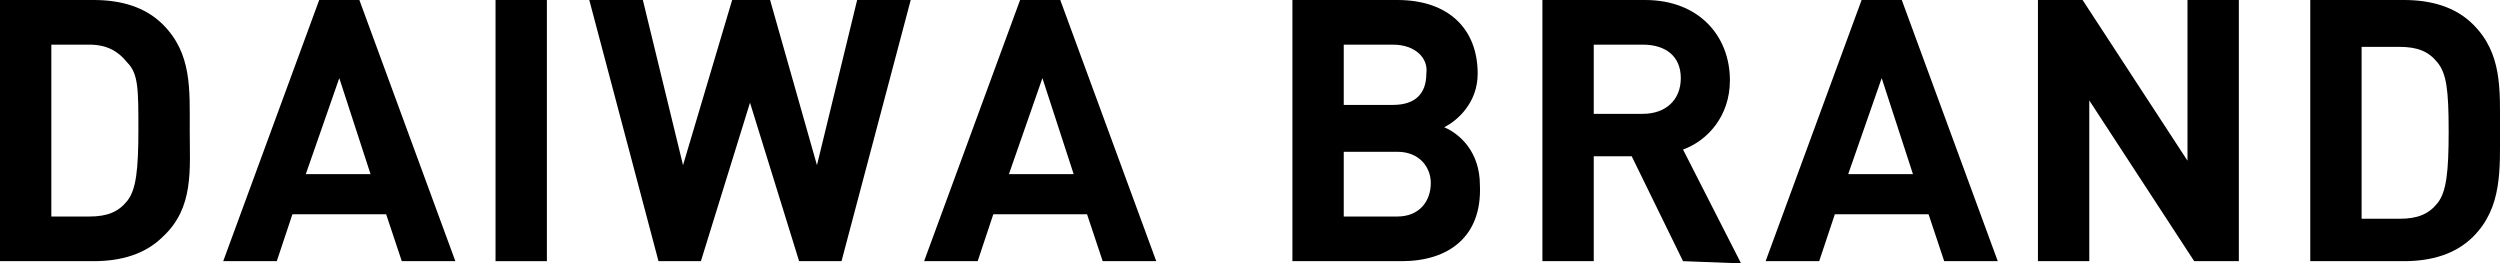
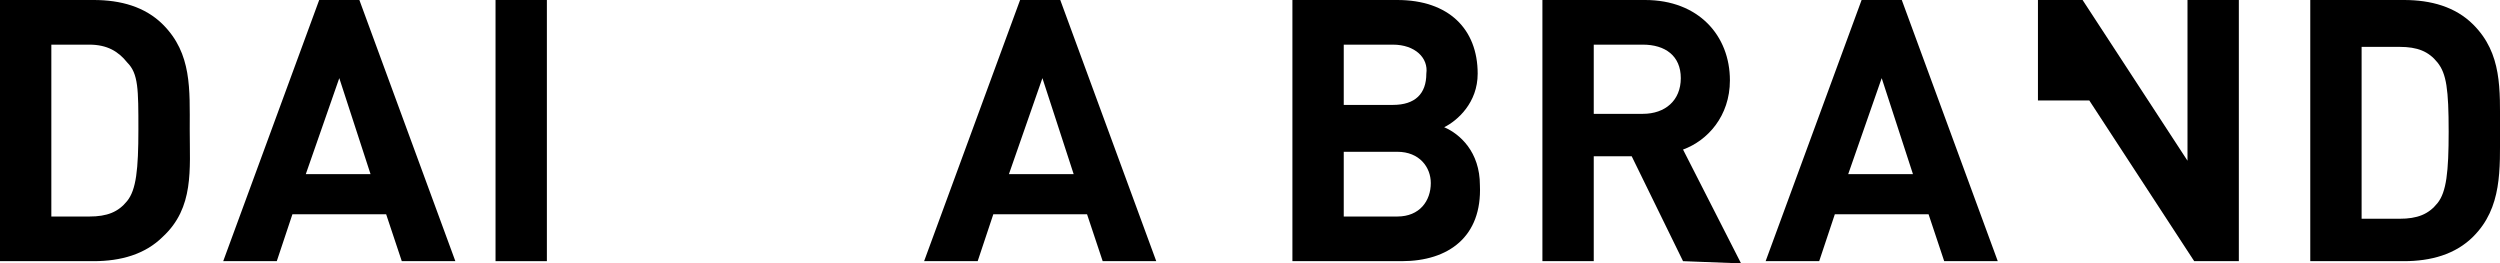
<svg xmlns="http://www.w3.org/2000/svg" version="1.1" id="レイヤー_1" x="0px" y="0px" viewBox="0 0 112 11.8" style="enable-background:new 0 0 112 11.8;" xml:space="preserve">
  <g>
    <path d="M7.3,10.6c-0.8,0.8-1.9,1.1-3.1,1.1H0V0h4.2c1.2,0,2.3,0.3,3.1,1.1C8.6,2.4,8.5,4,8.5,5.8S8.7,9.3,7.3,10.6z M5.7,2.8   C5.3,2.3,4.8,2,4,2H2.3v7.7H4c0.8,0,1.3-0.2,1.7-0.7c0.4-0.5,0.5-1.4,0.5-3.2S6.2,3.3,5.7,2.8z" />
    <path d="M18,11.7l-0.7-2.1h-4.2l-0.7,2.1H10L14.3,0h1.8l4.3,11.7H18z M15.2,3.5l-1.5,4.3h2.9L15.2,3.5z" />
    <path d="M22.2,11.7V0h2.3v11.7H22.2z" />
-     <path d="M37.7,11.7h-1.9l-2.2-7.1l-2.2,7.1h-1.9L26.4,0h2.4l1.8,7.4L32.8,0h1.7l2.1,7.4L38.4,0h2.4L37.7,11.7z" />
    <path d="M49.4,11.7l-0.7-2.1h-4.2l-0.7,2.1h-2.4L45.7,0h1.8l4.3,11.7H49.4z M46.7,3.5l-1.5,4.3h2.9L46.7,3.5z" />
    <path d="M62.8,11.7h-4.9V0h4.7c2.3,0,3.6,1.3,3.6,3.3c0,1.3-0.9,2.1-1.5,2.4c0.7,0.3,1.6,1.1,1.6,2.6   C66.4,10.6,64.9,11.7,62.8,11.7z M62.4,2h-2.2v2.7h2.2c1,0,1.5-0.5,1.5-1.4C64,2.6,63.4,2,62.4,2z M62.6,6.8h-2.4v2.9h2.4   c1,0,1.5-0.7,1.5-1.5C64.1,7.5,63.6,6.8,62.6,6.8z" />
    <path d="M75.4,11.7L73.1,7h-1.7v4.7h-2.3V0h4.6c2.4,0,3.8,1.6,3.8,3.6c0,1.6-1,2.7-2.1,3.1l2.6,5.1L75.4,11.7L75.4,11.7z M73.6,2   h-2.2v3.1h2.2c1,0,1.7-0.6,1.7-1.6S74.6,2,73.6,2z" />
    <path d="M87.1,11.7l-0.7-2.1h-4.2l-0.7,2.1h-2.4L83.4,0h1.8l4.3,11.7H87.1z M84.3,3.5l-1.5,4.3h2.9L84.3,3.5z" />
-     <path d="M98.3,11.7l-4.7-7.2v7.2h-2.3V0h2L98,7.2V0h2.3v11.7H98.3z" />
+     <path d="M98.3,11.7l-4.7-7.2h-2.3V0h2L98,7.2V0h2.3v11.7H98.3z" />
    <path d="M110.8,10.6c-0.8,0.8-1.9,1.1-3.1,1.1h-4.2V0h4.2c1.2,0,2.3,0.3,3.1,1.1c1.3,1.3,1.2,2.9,1.2,4.7S112.1,9.3,110.8,10.6z    M109.2,2.8c-0.4-0.5-0.9-0.7-1.7-0.7h-1.7v7.7h1.7c0.8,0,1.3-0.2,1.7-0.7c0.4-0.5,0.5-1.4,0.5-3.2C109.7,4,109.6,3.3,109.2,2.8z" />
  </g>
</svg>